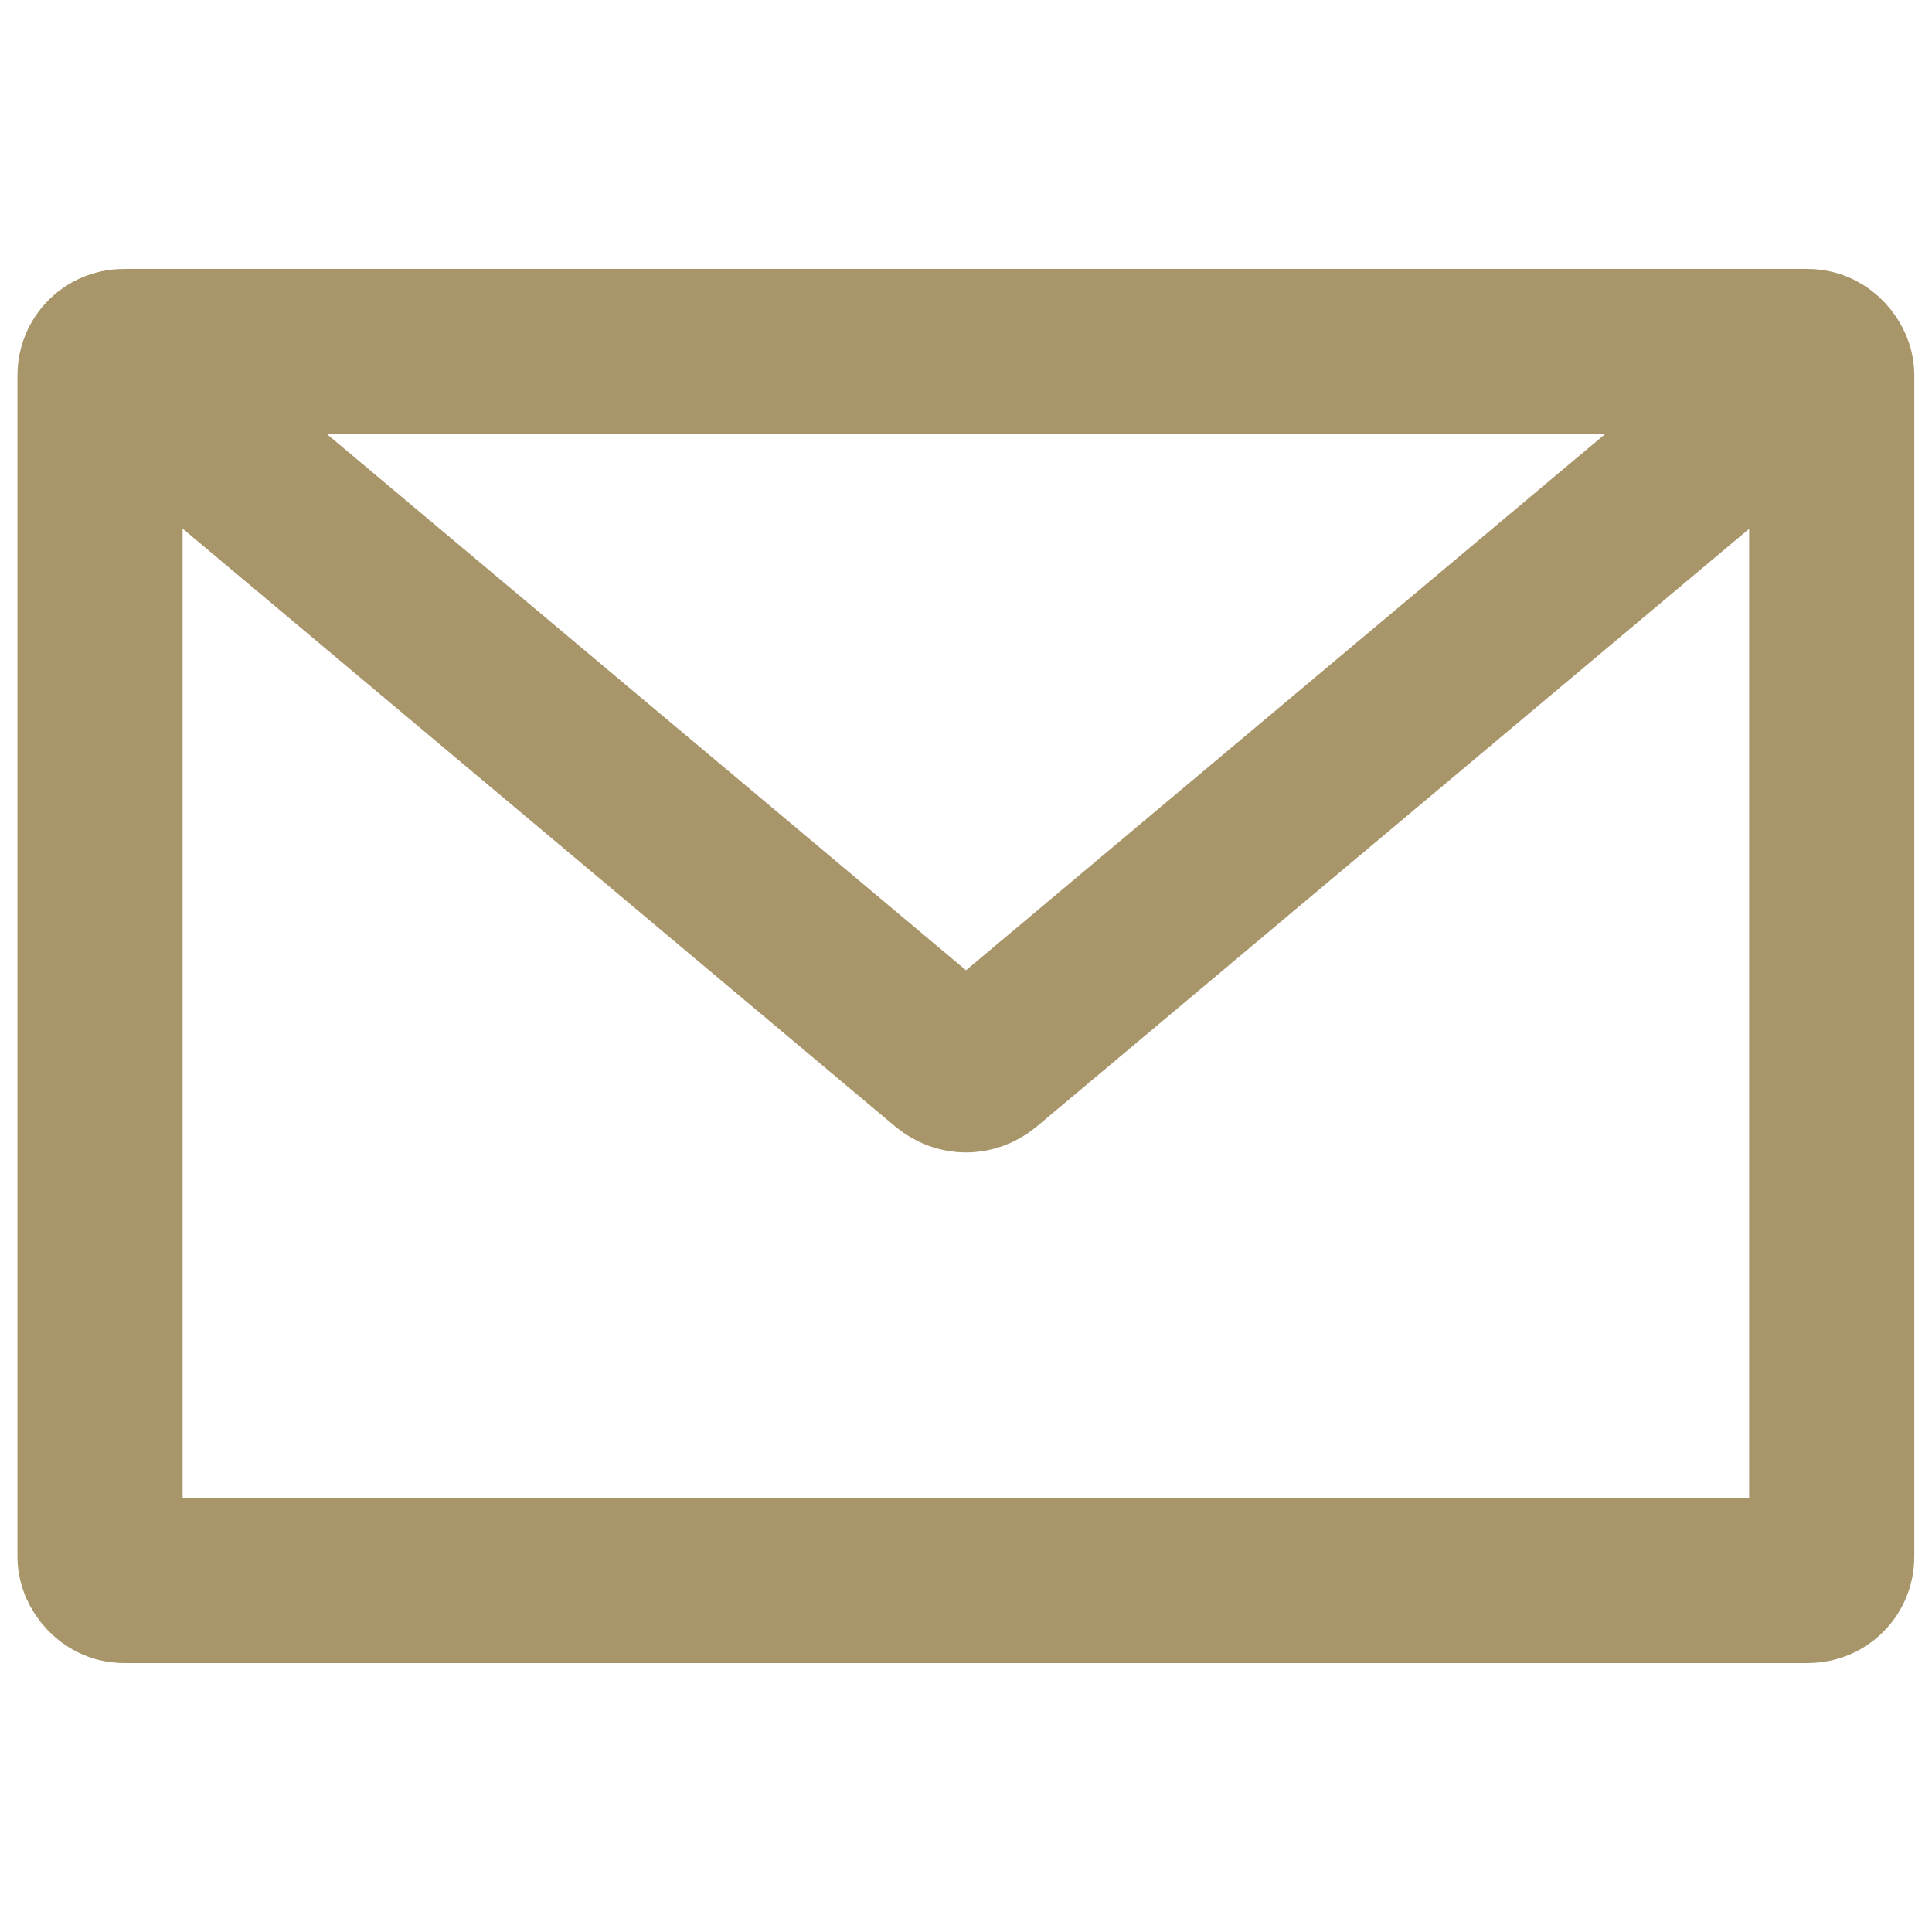
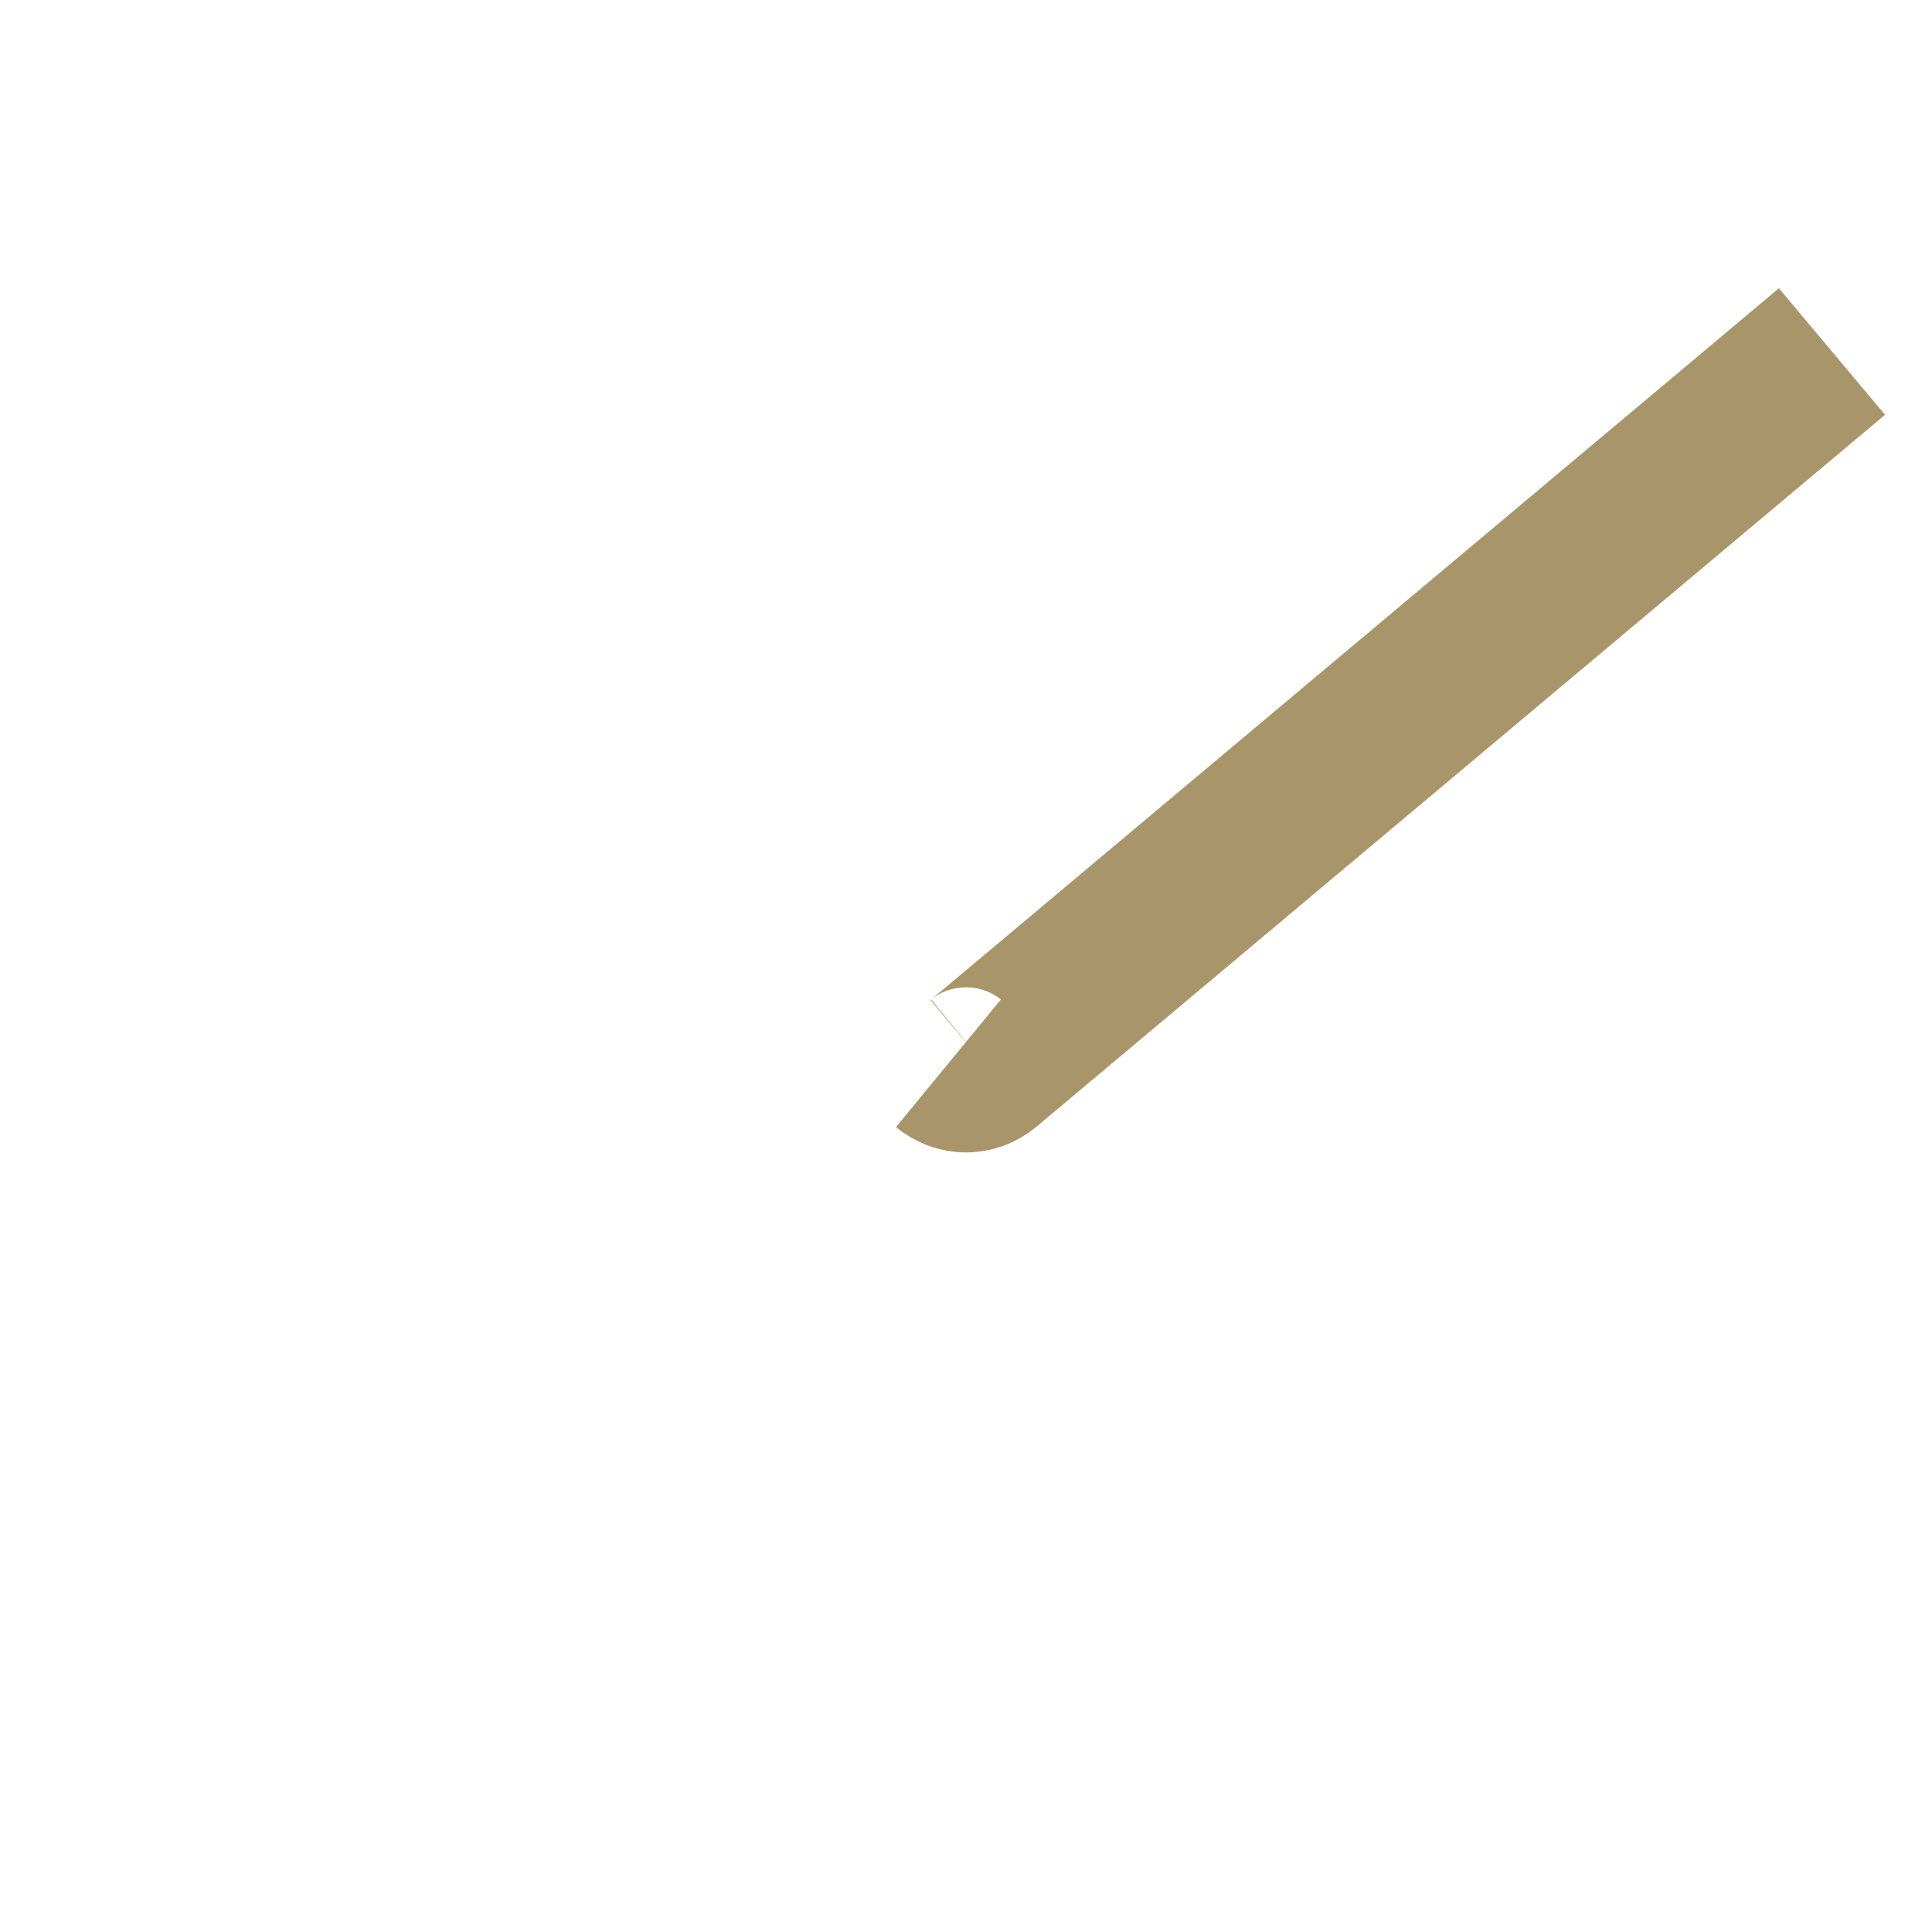
<svg xmlns="http://www.w3.org/2000/svg" viewBox="0 0 81.89 81.89" data-name="Layer 1" id="Layer_1">
  <defs>
    <style>
      .cls-1 {
        fill: none;
        stroke: #a8966a;
        stroke-miterlimit: 10;
        stroke-width: 7px;
      }
    </style>
  </defs>
-   <rect ry="1" rx="1" height="52.09" width="73.4" y="14.9" x="4.24" class="cls-1" />
-   <path d="M77.65,14.9l-35.96,30.17c-.45.37-1.04.37-1.49,0L4.24,14.9" class="cls-1" />
+   <path d="M77.65,14.9l-35.96,30.17c-.45.37-1.04.37-1.49,0" class="cls-1" />
</svg>